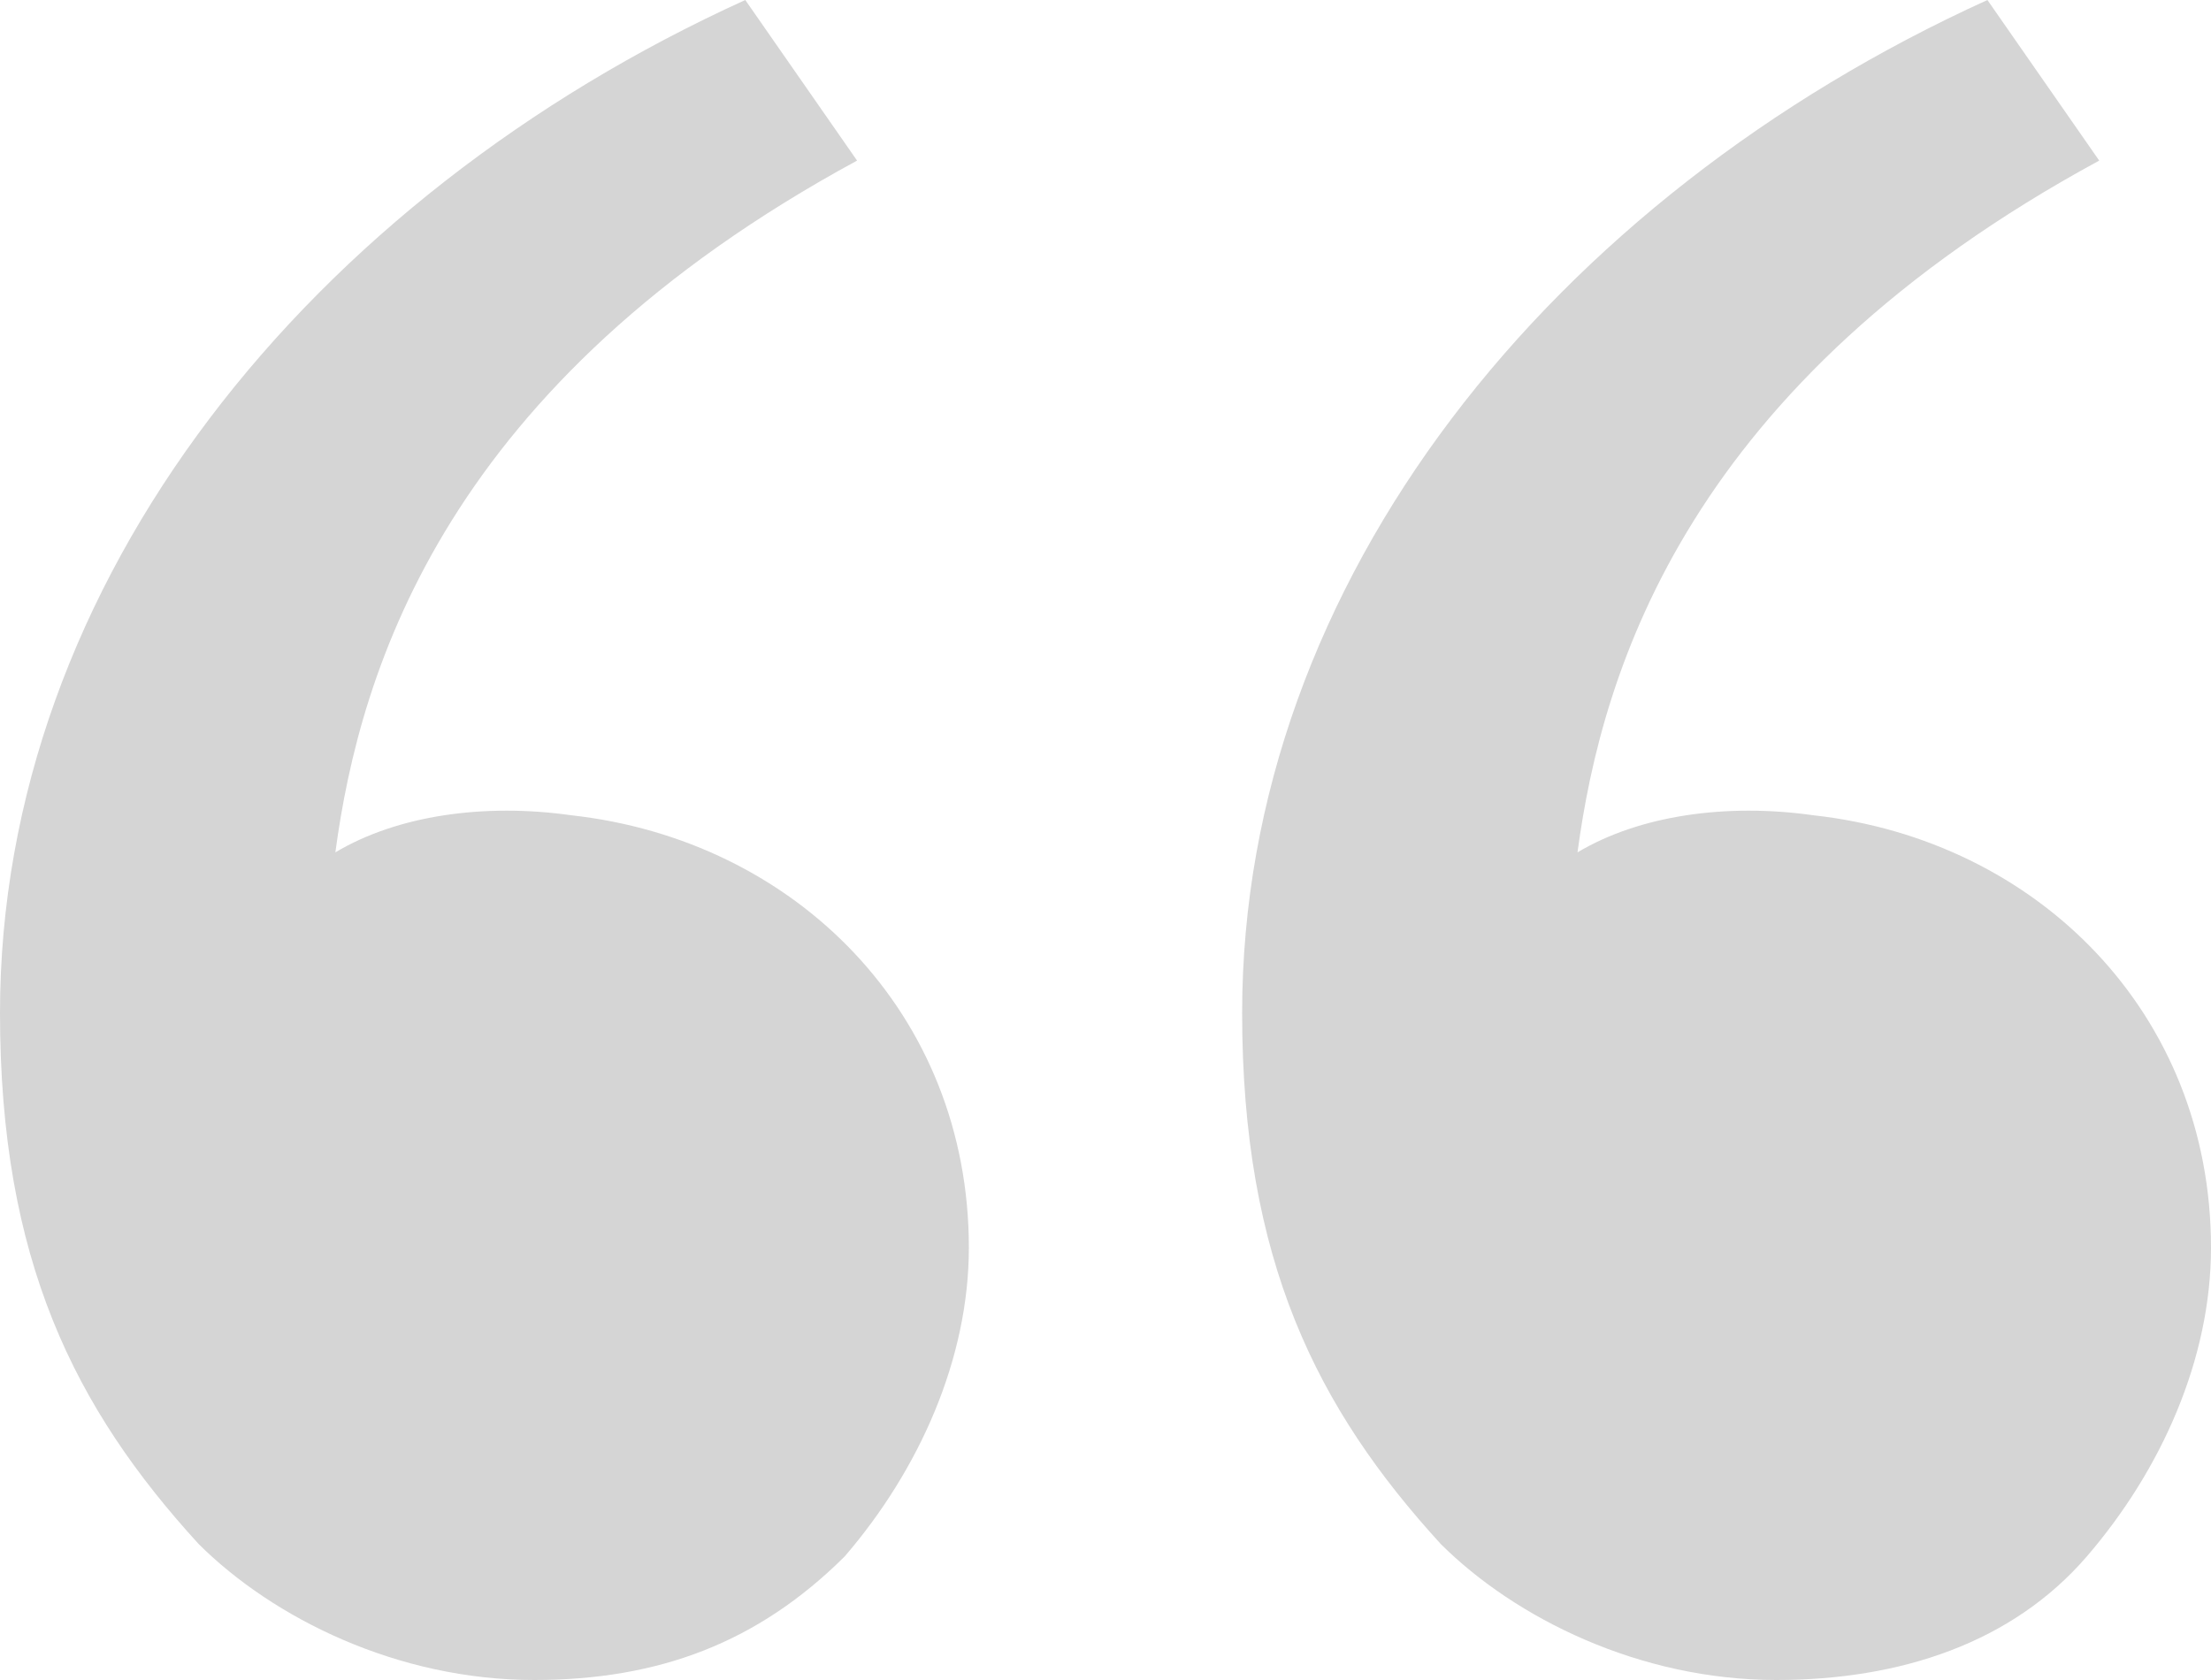
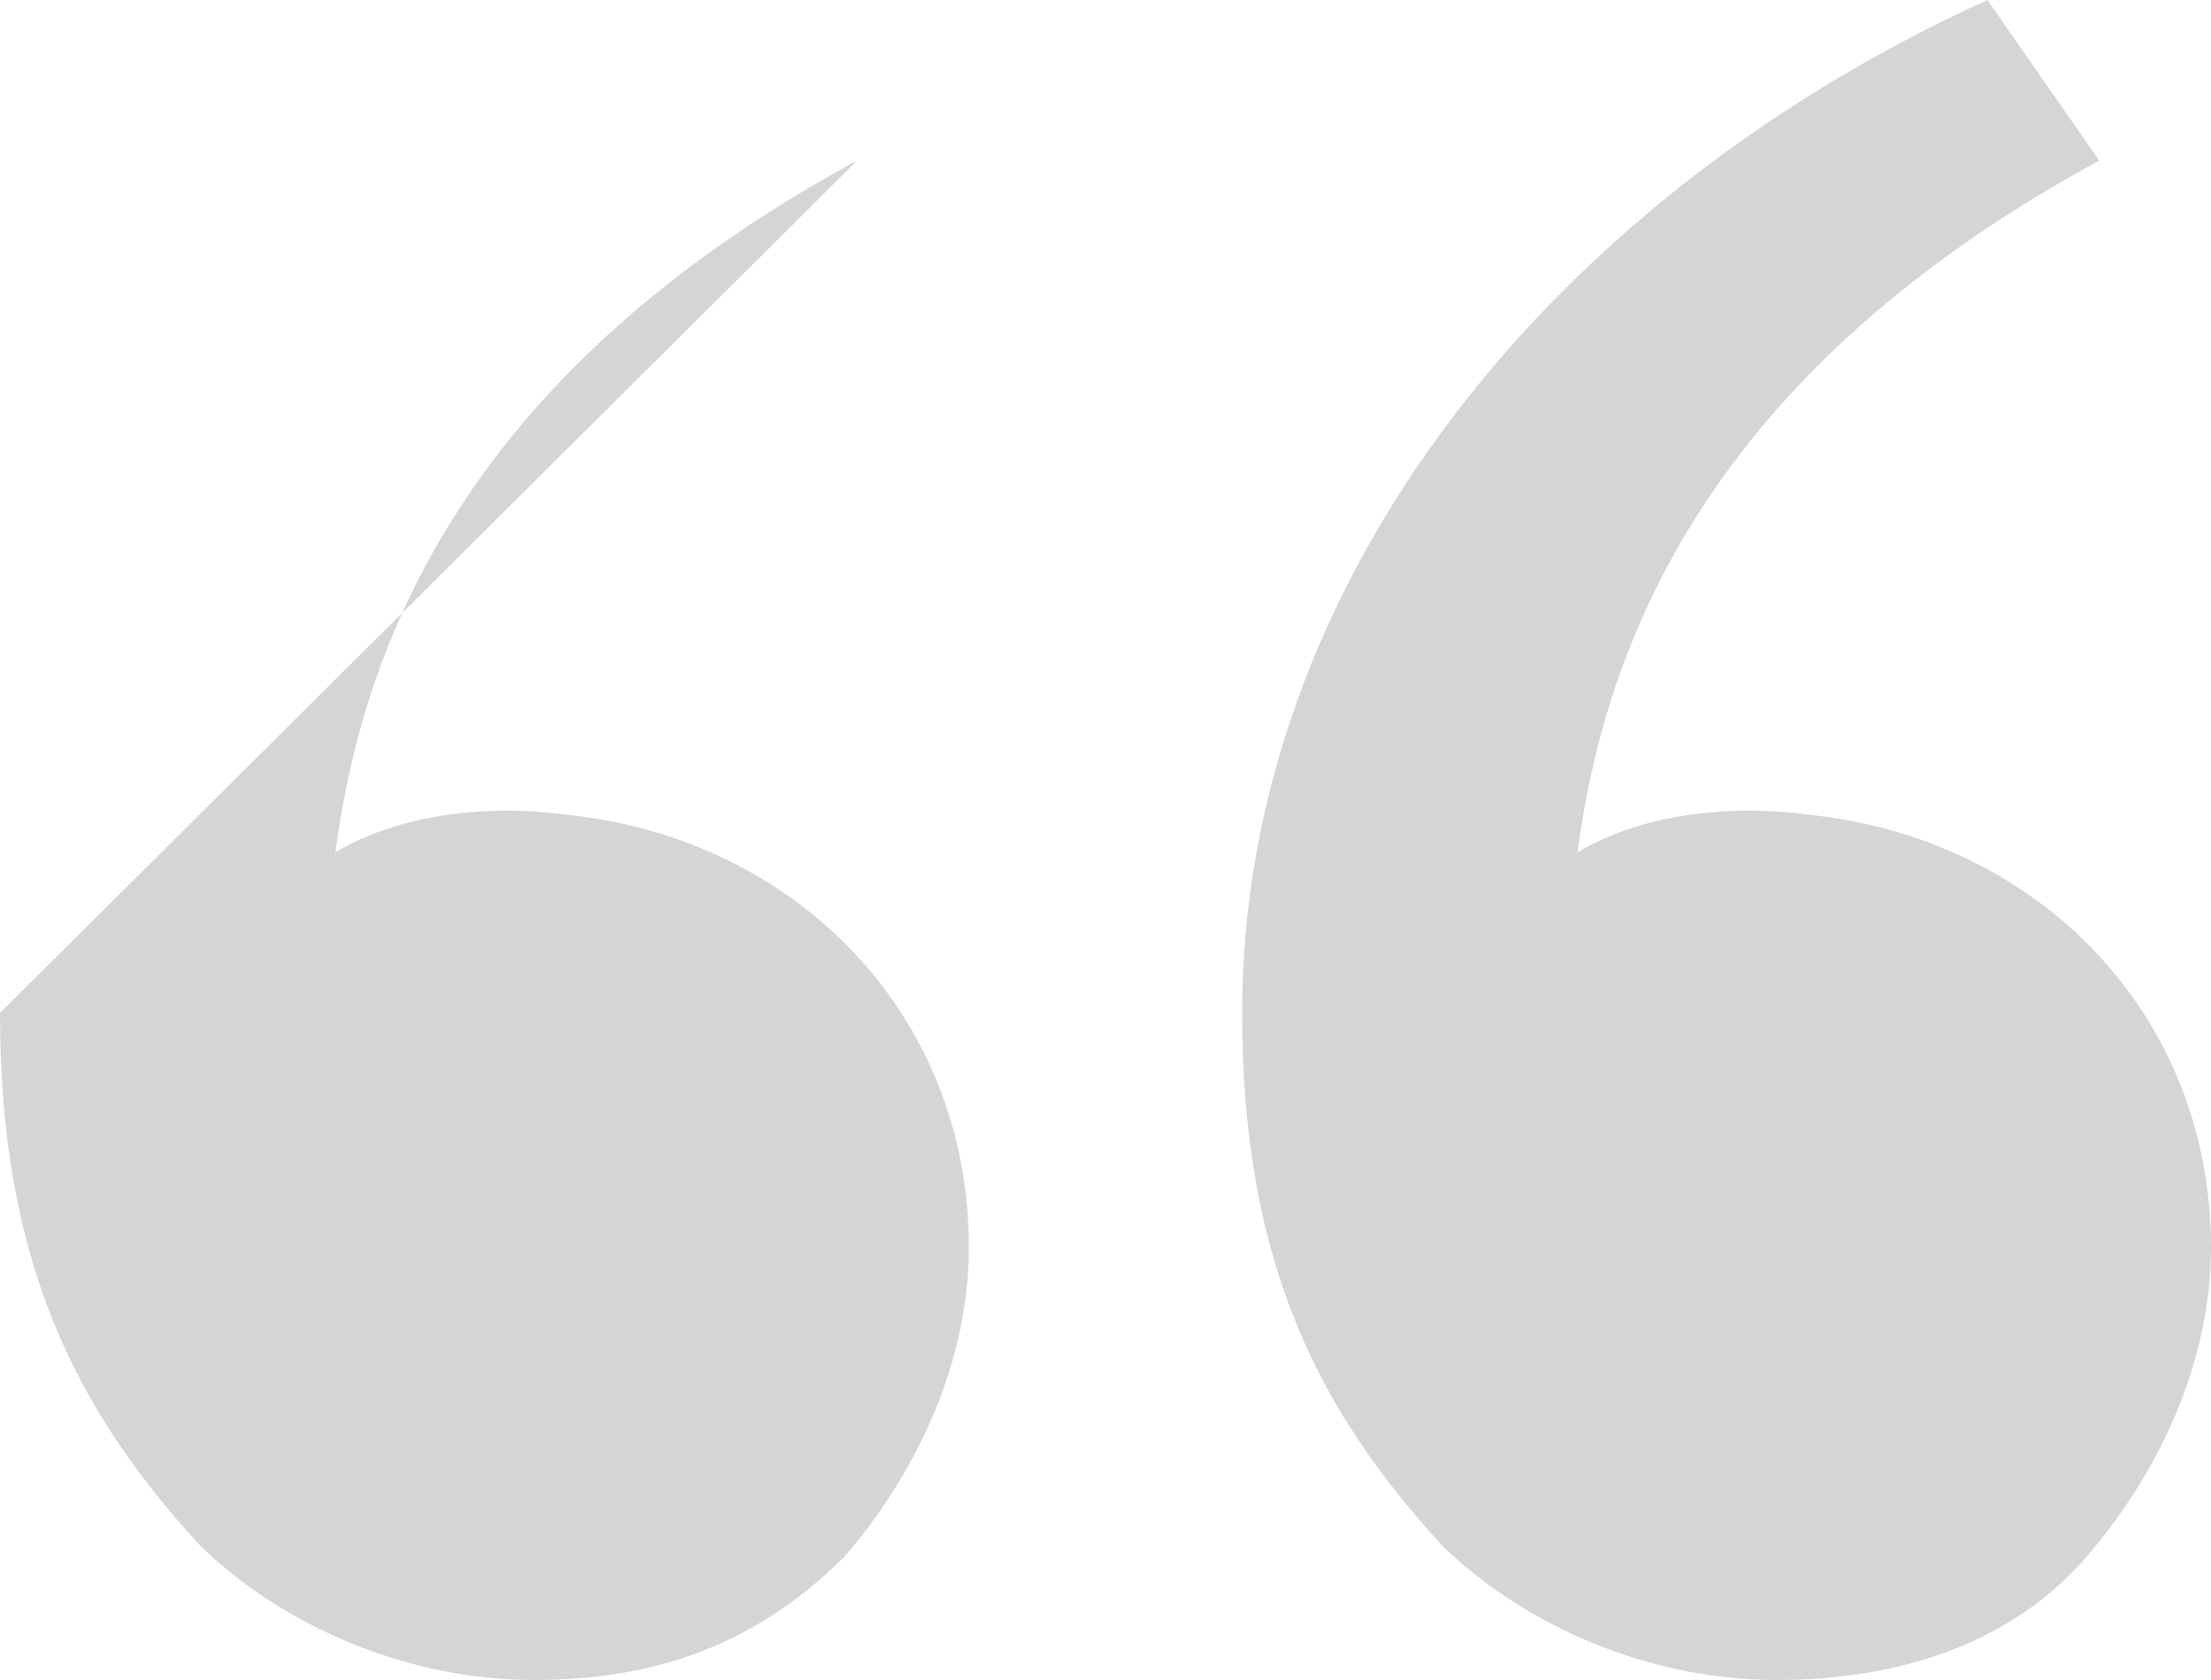
<svg xmlns="http://www.w3.org/2000/svg" width="100" height="76" viewBox="0 0 100 76" fill="none">
-   <path d="M8.989 69.853C3.371 63.706 0 57 0 45.824C0 26.265 14.045 8.941 33.708 0L38.764 7.265C20.225 17.323 16.292 30.177 15.168 38.559C17.977 36.882 21.91 36.324 25.843 36.882C35.955 38 43.82 45.824 43.82 56.441C43.82 61.471 41.573 66.5 38.202 70.412C34.27 74.323 29.775 76 24.157 76C17.977 76 12.36 73.206 8.989 69.853ZM65.168 69.853C59.551 63.706 56.18 57 56.18 45.824C56.18 26.265 70.225 8.941 89.888 0L94.944 7.265C76.404 17.323 72.472 30.177 71.348 38.559C74.157 36.882 78.09 36.324 82.022 36.882C92.135 38 100 45.824 100 56.441C100 61.471 97.753 66.5 94.382 70.412C91.011 74.323 85.955 76 80.337 76C74.157 76 68.539 73.206 65.168 69.853Z" fill="#D5D5D5" />
+   <path d="M8.989 69.853C3.371 63.706 0 57 0 45.824L38.764 7.265C20.225 17.323 16.292 30.177 15.168 38.559C17.977 36.882 21.91 36.324 25.843 36.882C35.955 38 43.82 45.824 43.82 56.441C43.82 61.471 41.573 66.5 38.202 70.412C34.27 74.323 29.775 76 24.157 76C17.977 76 12.36 73.206 8.989 69.853ZM65.168 69.853C59.551 63.706 56.18 57 56.18 45.824C56.18 26.265 70.225 8.941 89.888 0L94.944 7.265C76.404 17.323 72.472 30.177 71.348 38.559C74.157 36.882 78.09 36.324 82.022 36.882C92.135 38 100 45.824 100 56.441C100 61.471 97.753 66.5 94.382 70.412C91.011 74.323 85.955 76 80.337 76C74.157 76 68.539 73.206 65.168 69.853Z" fill="#D5D5D5" />
</svg>